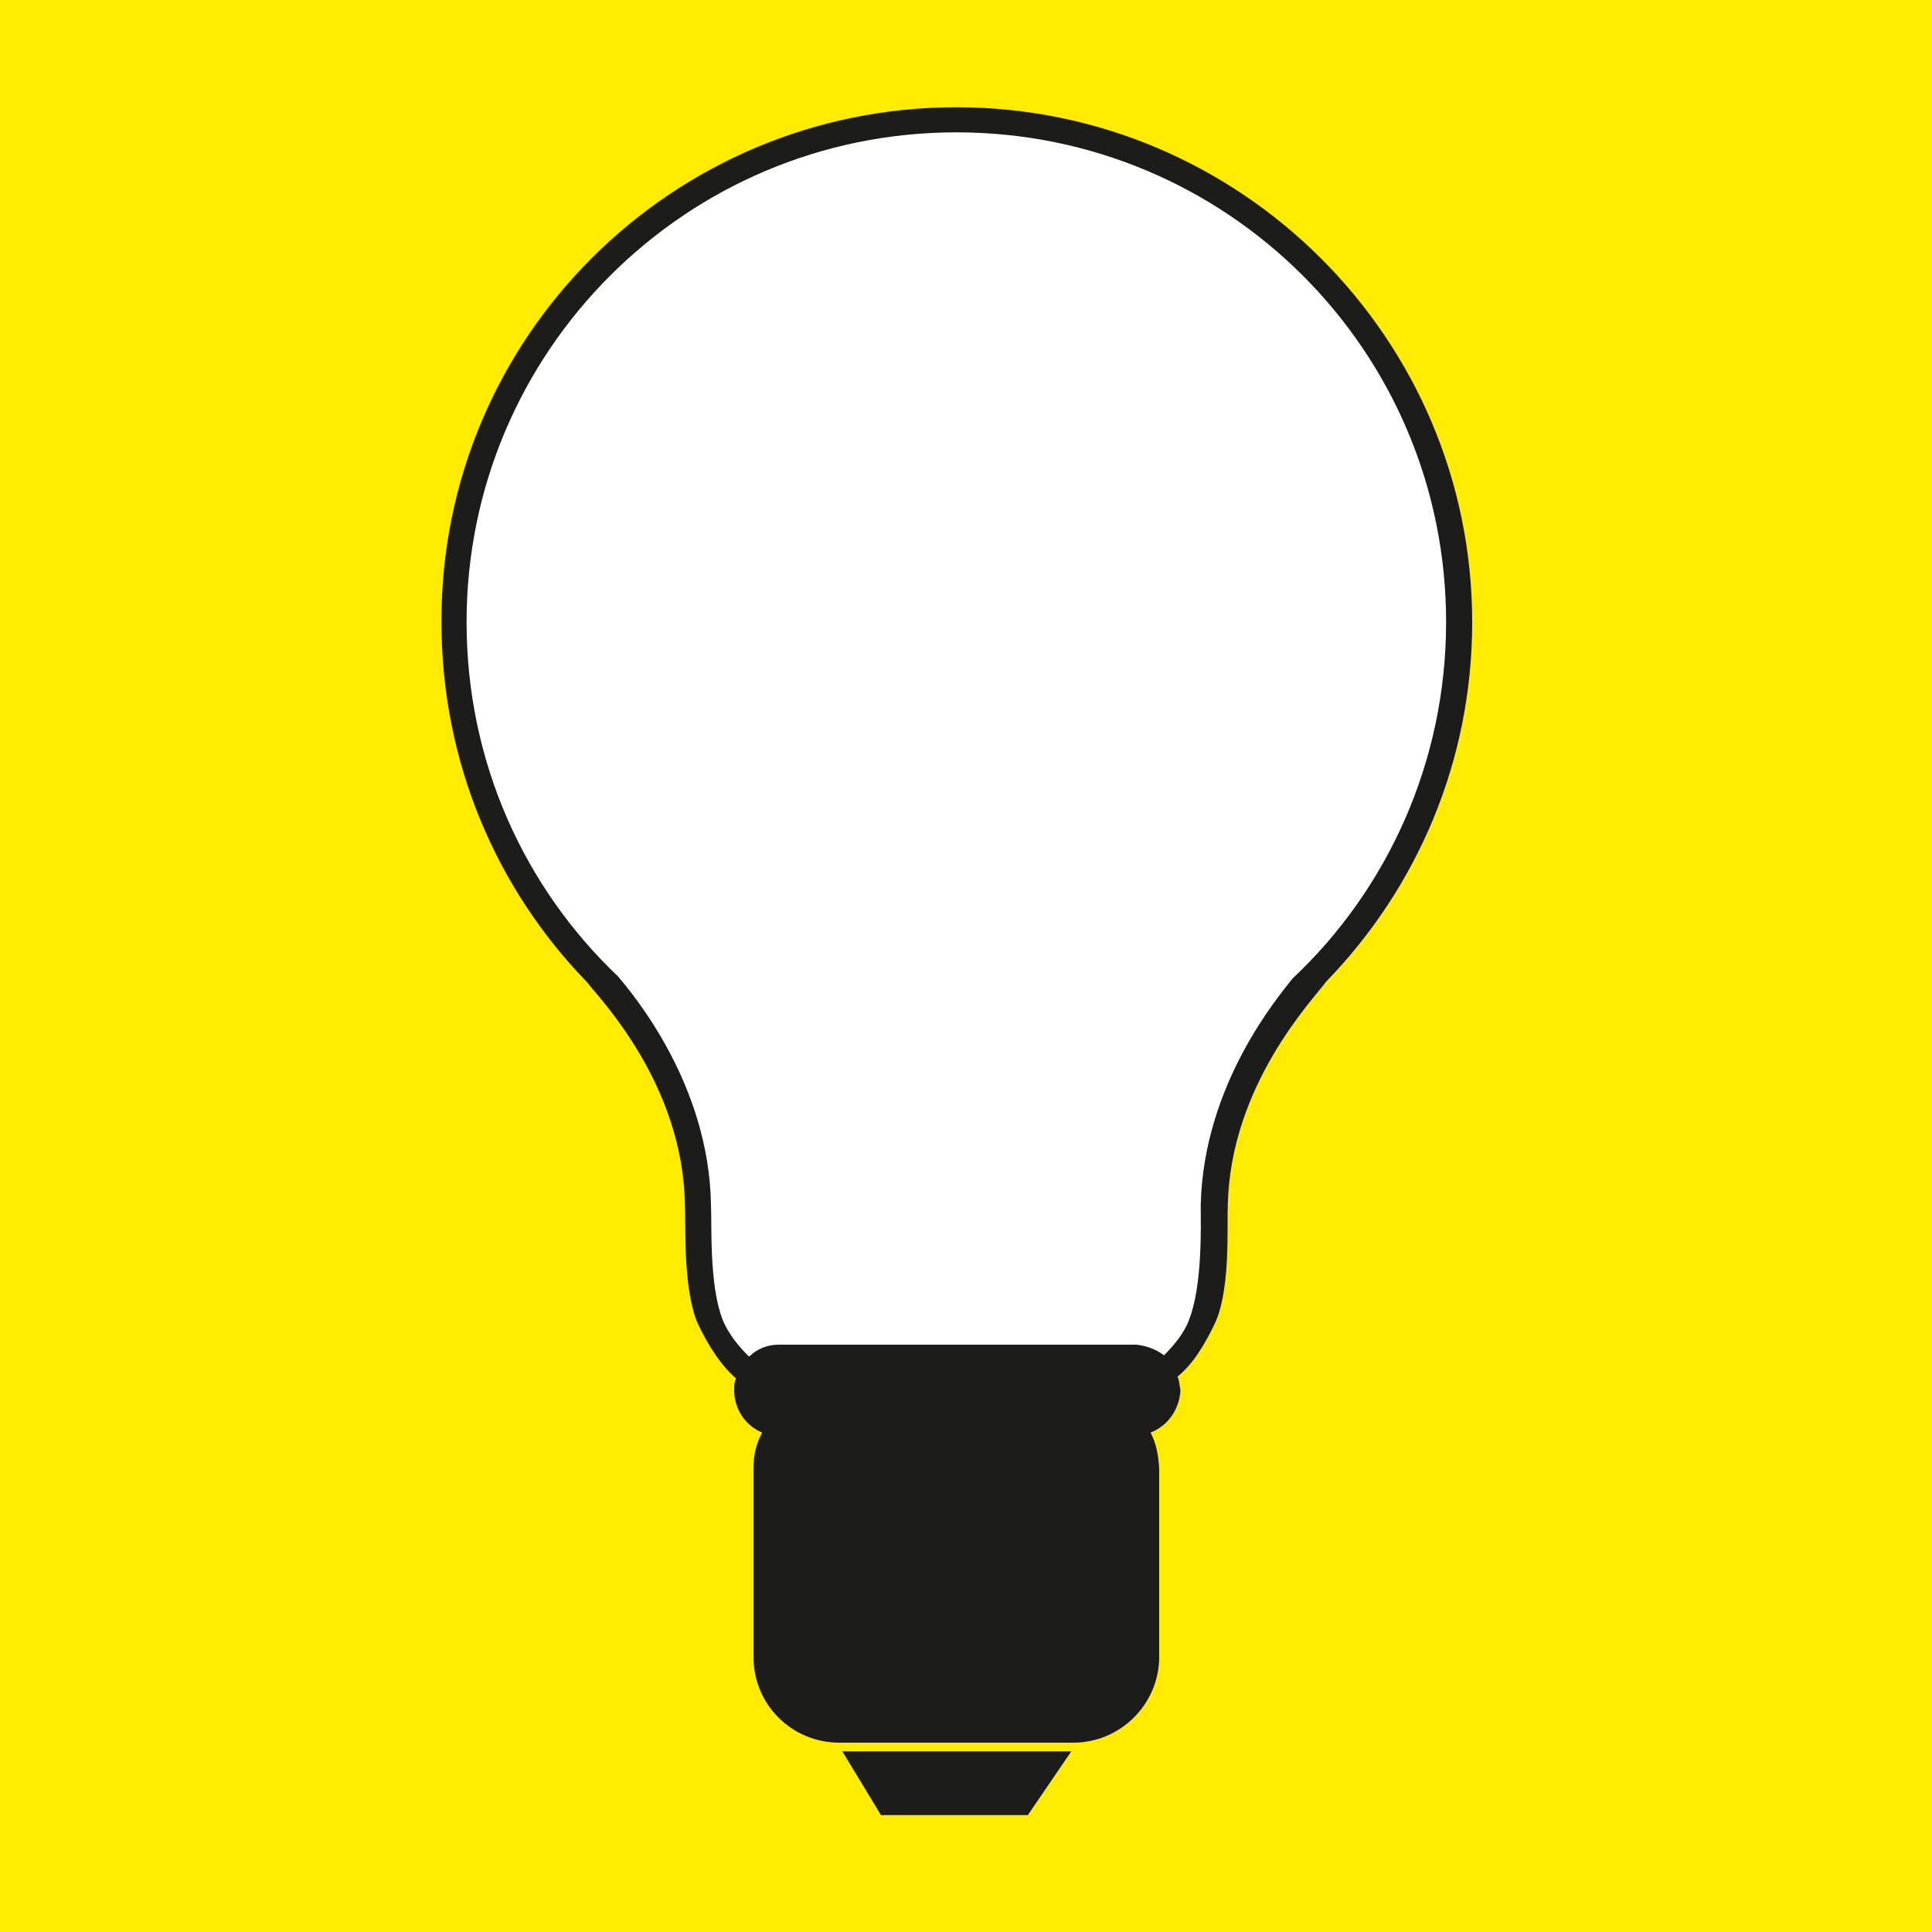
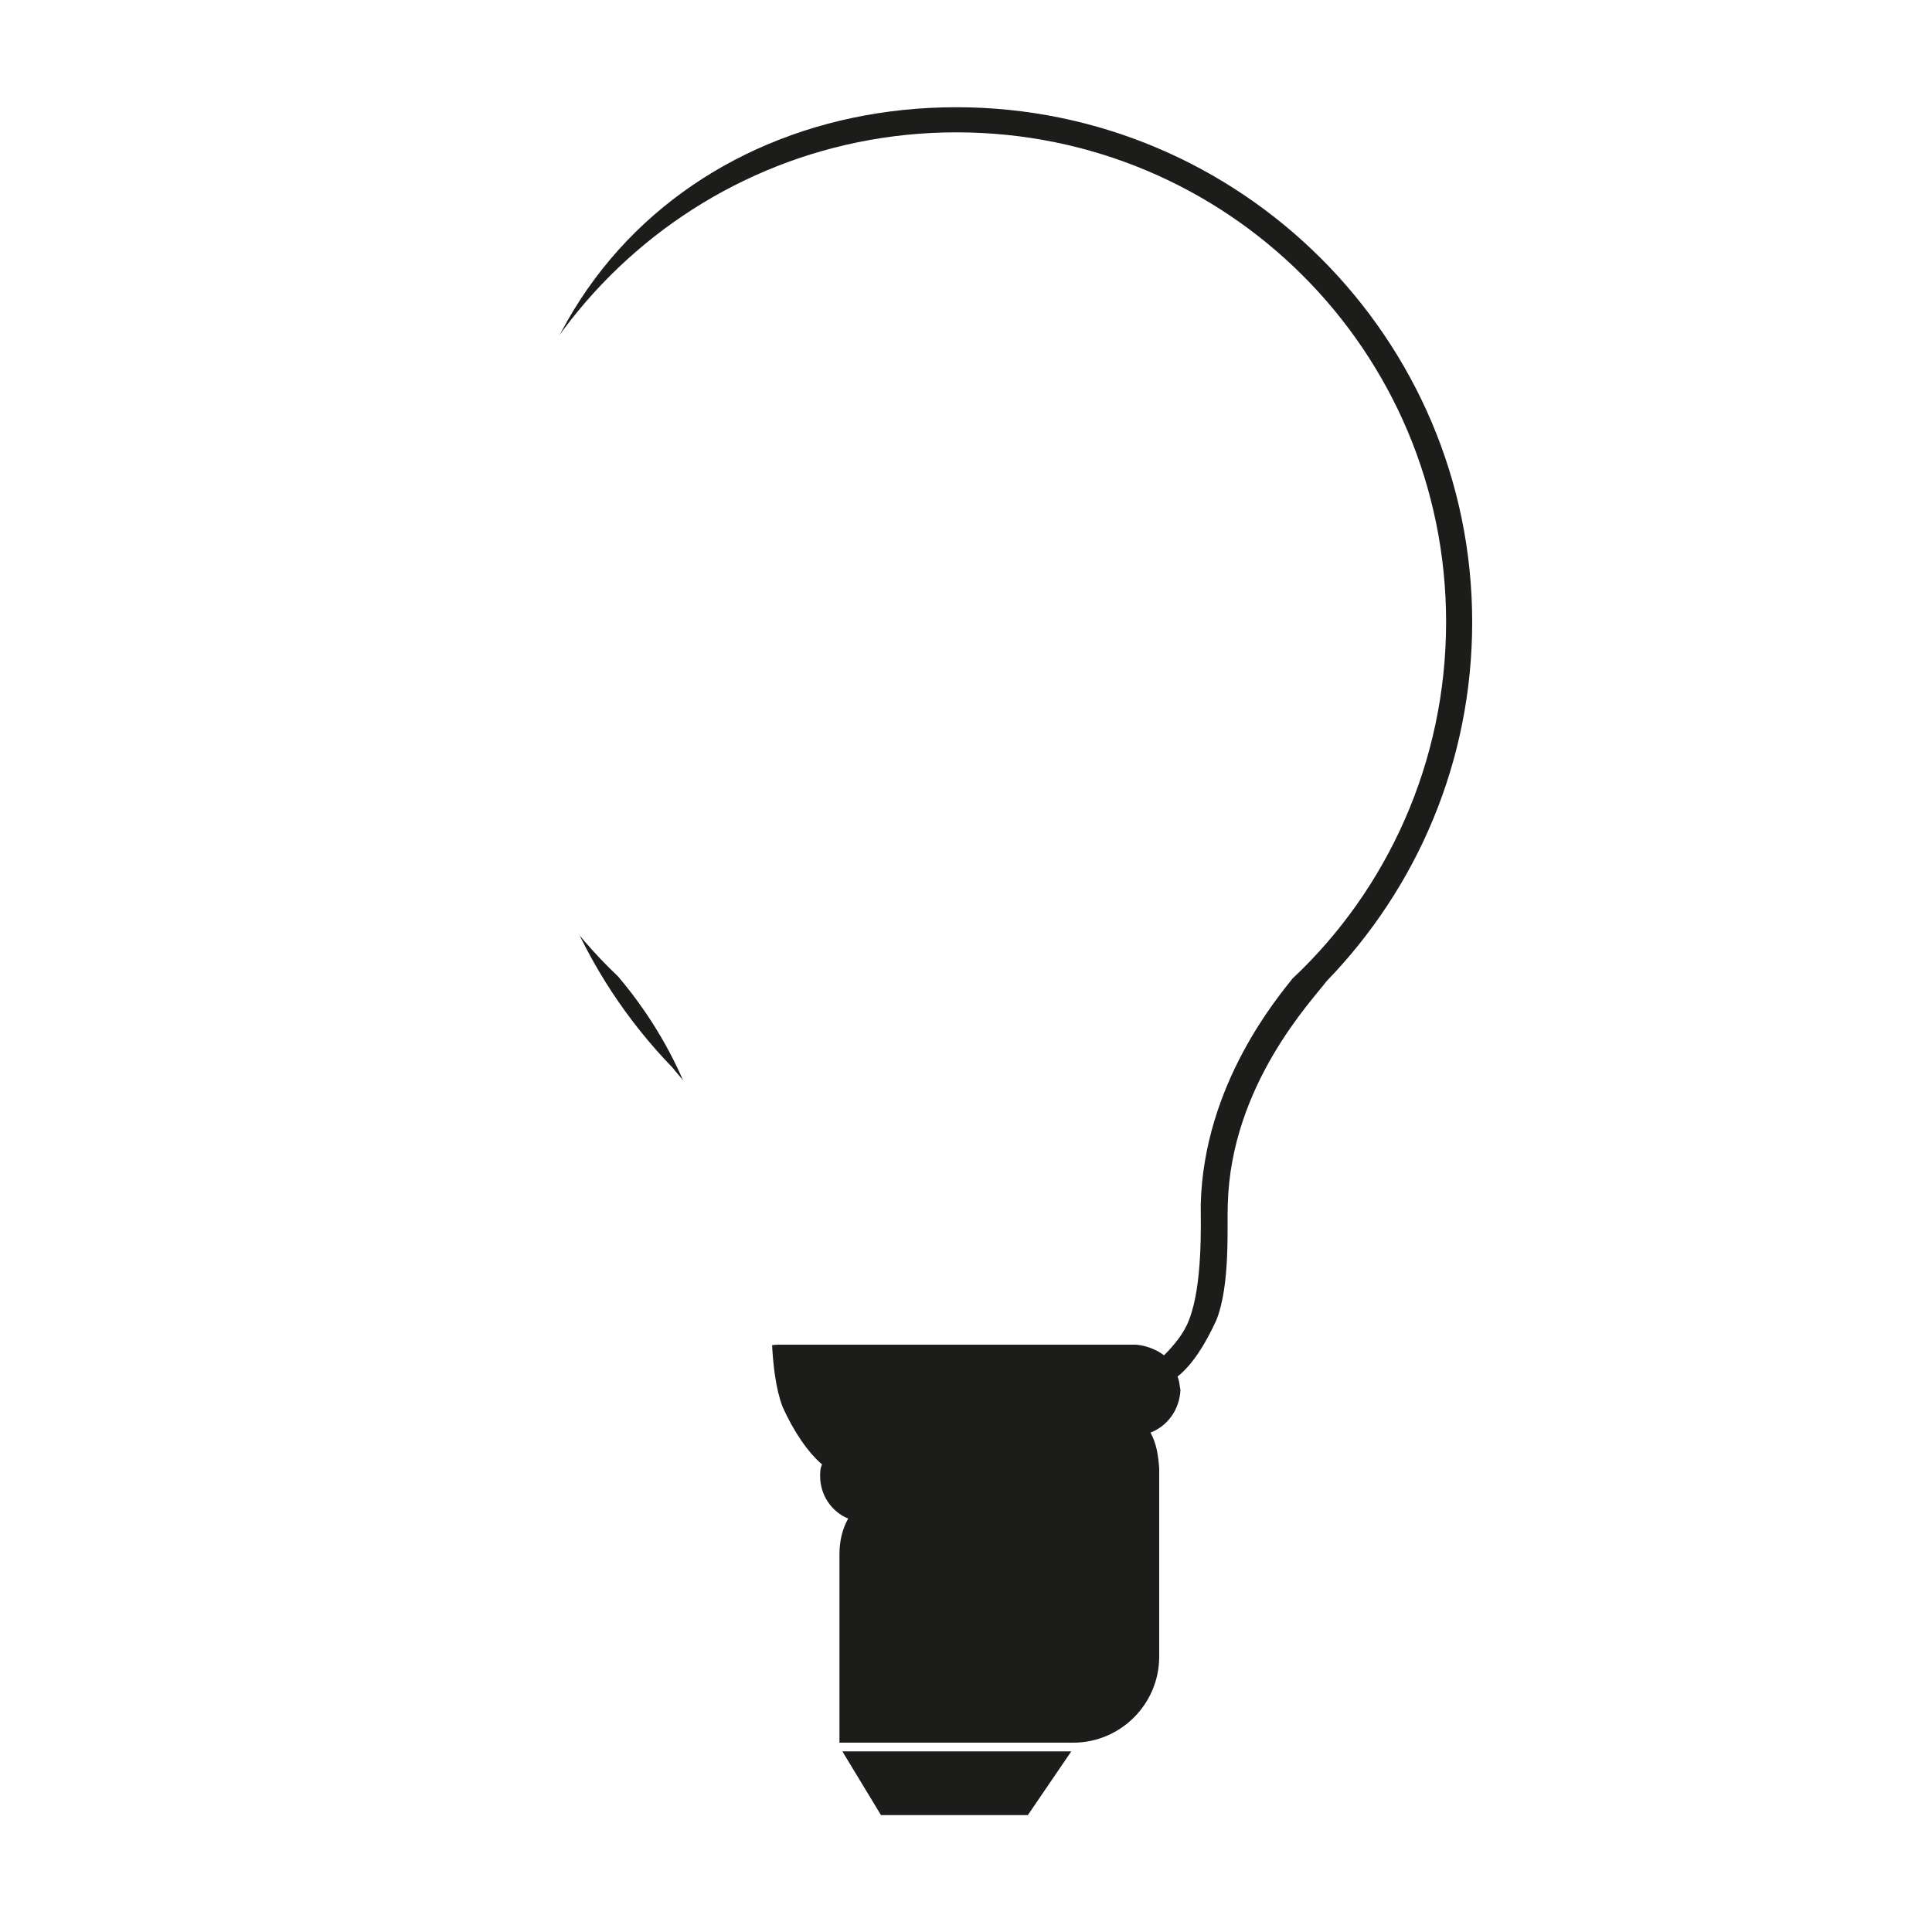
<svg xmlns="http://www.w3.org/2000/svg" version="1.1" id="Calque_1" x="0px" y="0px" viewBox="0 0 200 200" style="enable-background:new 0 0 200 200;" xml:space="preserve">
  <style type="text/css">
	.st0{fill:#FFEC00;}
	.st1{fill:#1C1C1B;}
	.st2{fill:#FFFFFF;}
</style>
-   <rect class="st0" width="200" height="200" />
  <g>
    <polygon class="st1" points="106.4,187.9 110.9,181.3 87.2,181.3 91.2,187.9  " />
-     <path class="st1" d="M121.9,142.5c0.2,0.5,0.2,0.9,0.3,1.4c-0.1,2-1.3,3.7-3.1,4.4c0.6,1.1,0.8,2.3,0.9,3.7v19.5   c0,4.9-4,8.9-8.9,8.9H86.9c-4.9,0-8.9-3.9-8.9-8.9v-19.5c0-1.4,0.3-2.6,0.9-3.7c-1.7-0.7-2.9-2.4-2.9-4.4c0-0.4,0-0.8,0.2-1.2   c-1.4-1.2-2.9-3.3-4.1-6c-1.4-3.7-1.1-9.9-1.2-12c-0.2-12.5-8.8-21.3-10.2-23.1c-9.3-9.6-15-22.7-15-37.2   C45.6,35,69.5,11.1,99,11.1c29.4,0,53.4,23.9,53.4,53.3c0,14.4-5.7,27.5-15.1,37.2c-1.4,1.9-9.9,10.7-10.2,23.1   c-0.1,2.1,0.3,8.3-1.2,12C124.7,139.3,123.4,141.3,121.9,142.5" />
+     <path class="st1" d="M121.9,142.5c0.2,0.5,0.2,0.9,0.3,1.4c-0.1,2-1.3,3.7-3.1,4.4c0.6,1.1,0.8,2.3,0.9,3.7v19.5   c0,4.9-4,8.9-8.9,8.9H86.9v-19.5c0-1.4,0.3-2.6,0.9-3.7c-1.7-0.7-2.9-2.4-2.9-4.4c0-0.4,0-0.8,0.2-1.2   c-1.4-1.2-2.9-3.3-4.1-6c-1.4-3.7-1.1-9.9-1.2-12c-0.2-12.5-8.8-21.3-10.2-23.1c-9.3-9.6-15-22.7-15-37.2   C45.6,35,69.5,11.1,99,11.1c29.4,0,53.4,23.9,53.4,53.3c0,14.4-5.7,27.5-15.1,37.2c-1.4,1.9-9.9,10.7-10.2,23.1   c-0.1,2.1,0.3,8.3-1.2,12C124.7,139.3,123.4,141.3,121.9,142.5" />
    <path class="st2" d="M120.5,140.3c1-1,2.1-2.3,2.6-3.7c1.4-3.6,1.2-9.8,1.2-11.9c0.3-12.5,8.1-21.6,9.5-23.4   c9.8-9.2,15.9-22.4,15.9-36.9c0-28.1-22.7-50.7-50.7-50.7c-28,0-50.7,22.7-50.7,50.7c0,14.5,6,27.5,15.7,36.7   c1.5,1.8,9.4,11.1,9.6,23.6c0.1,2.1-0.2,8.3,1.2,11.9c0.6,1.5,1.7,2.8,2.7,3.8h0.1c0.8-0.8,1.9-1.2,3-1.2h37   C118.7,139.3,119.7,139.7,120.5,140.3" />
  </g>
</svg>